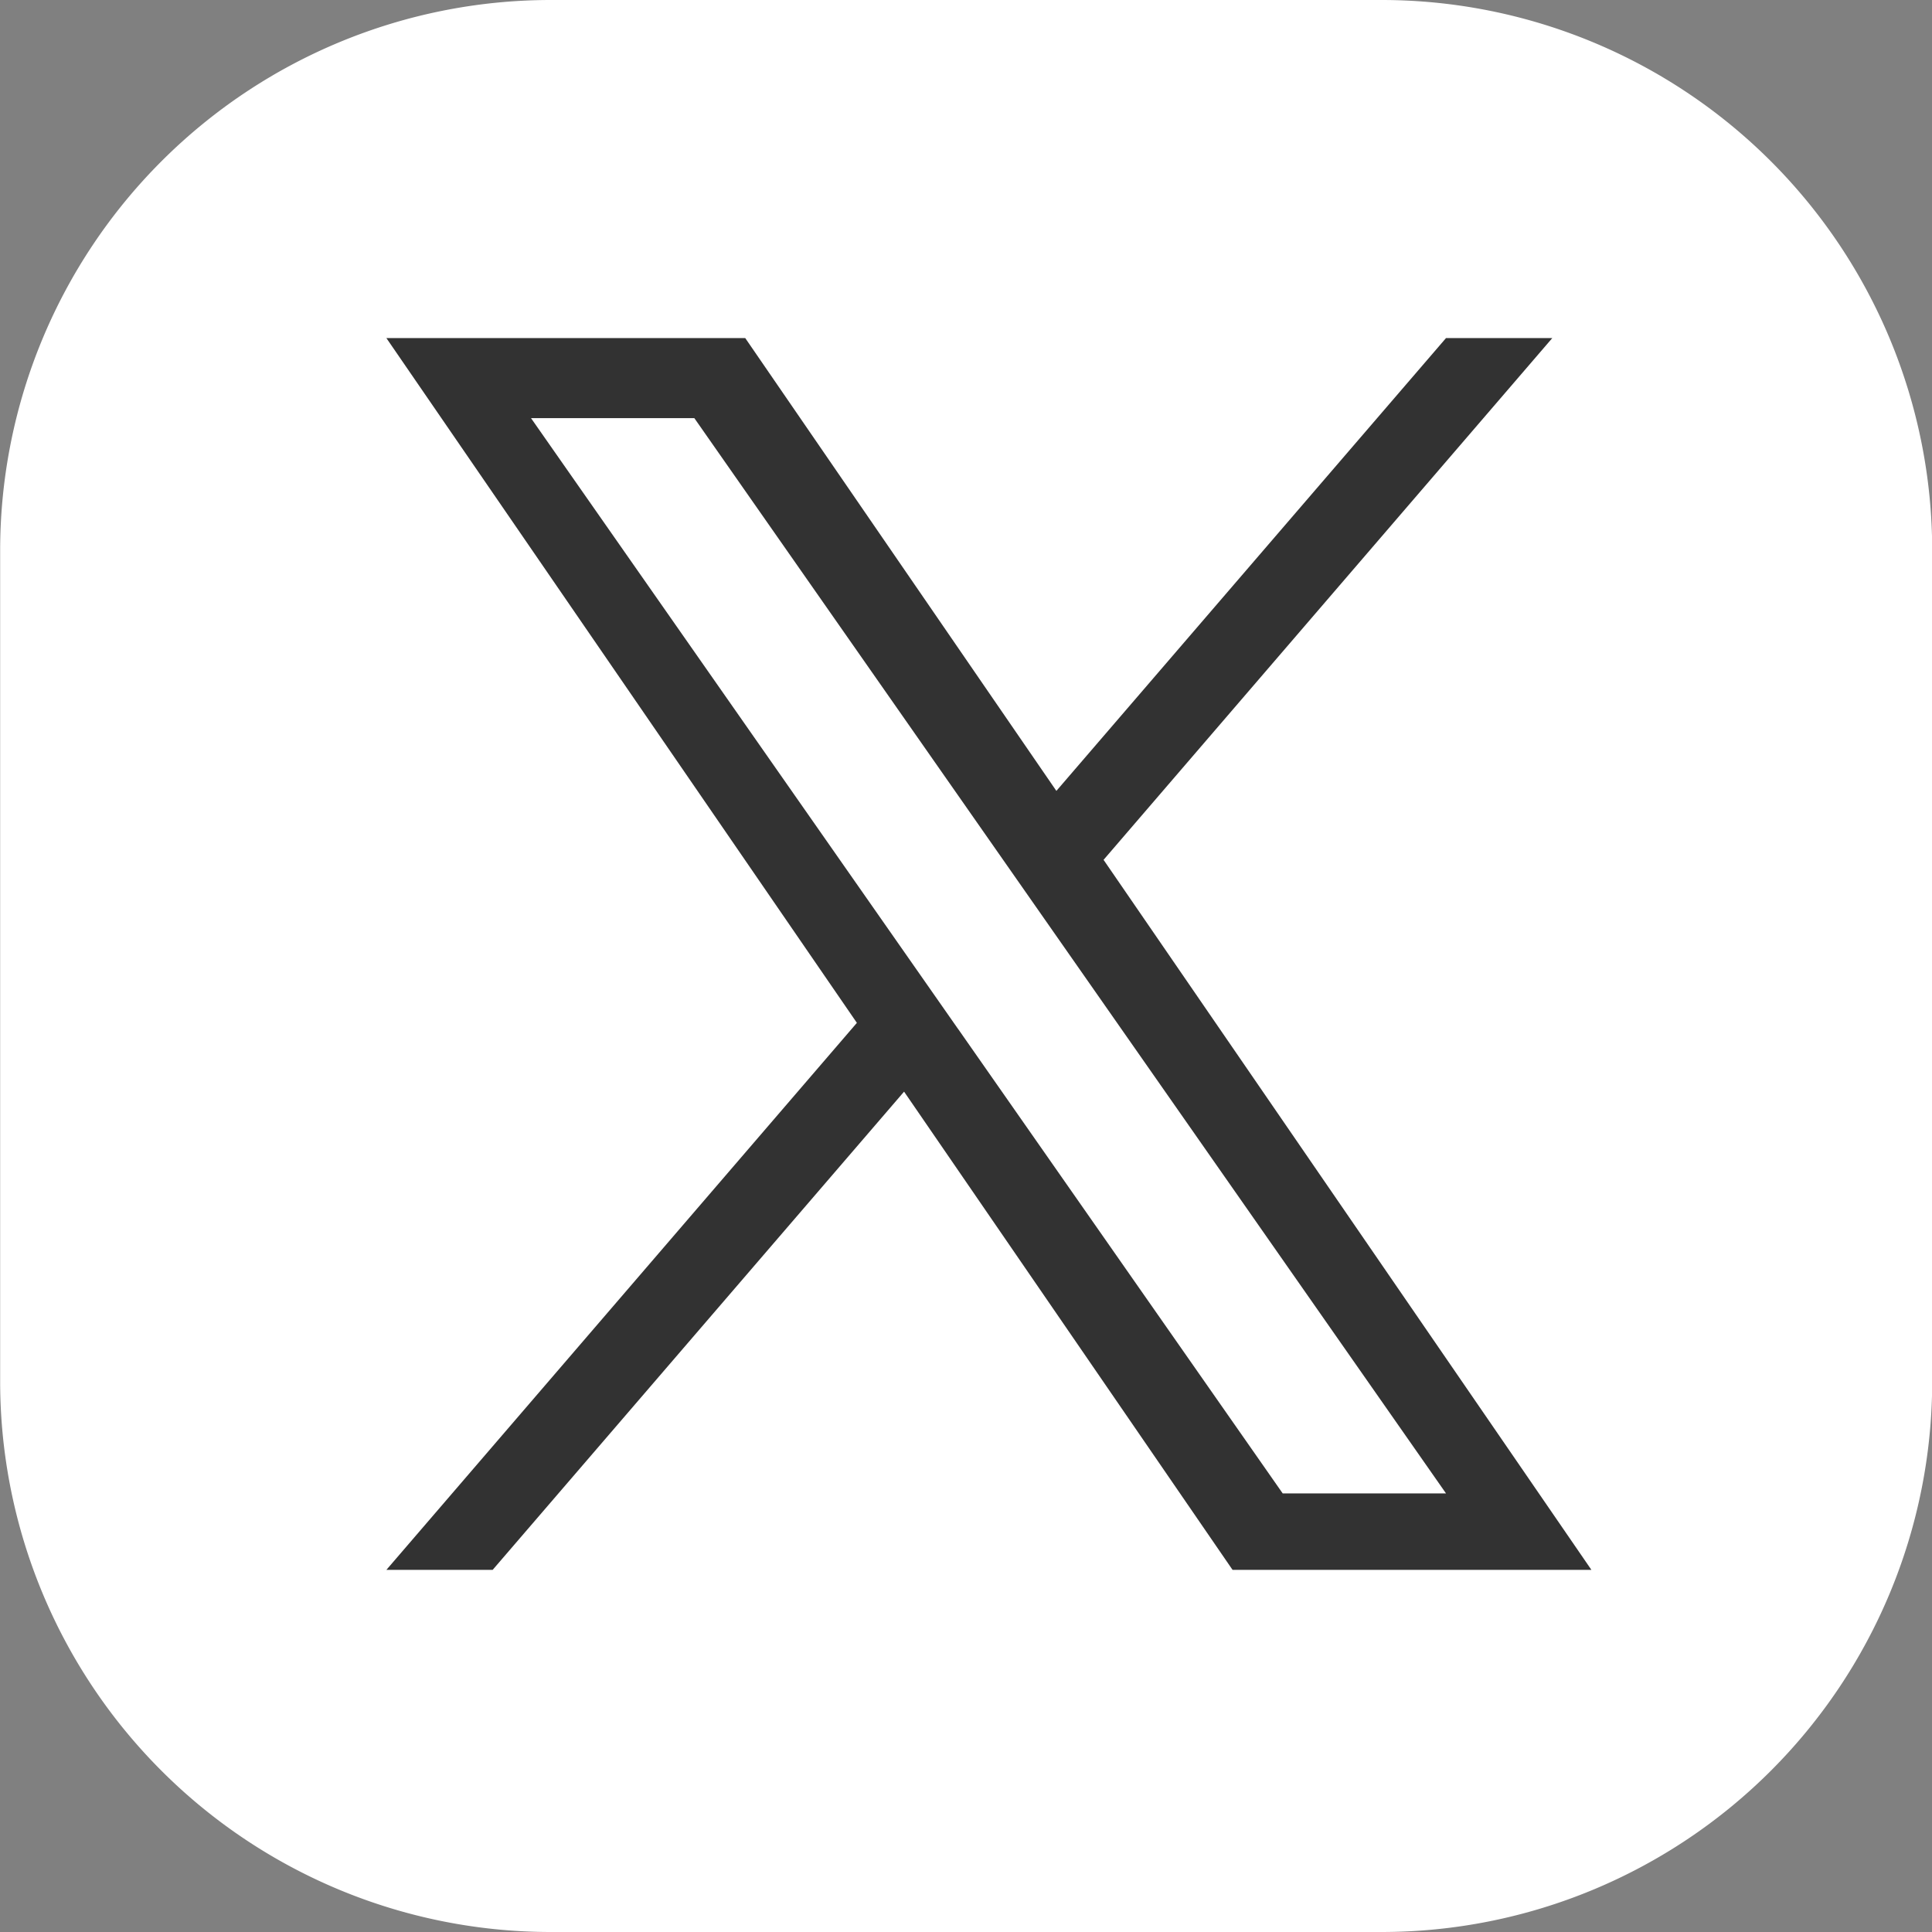
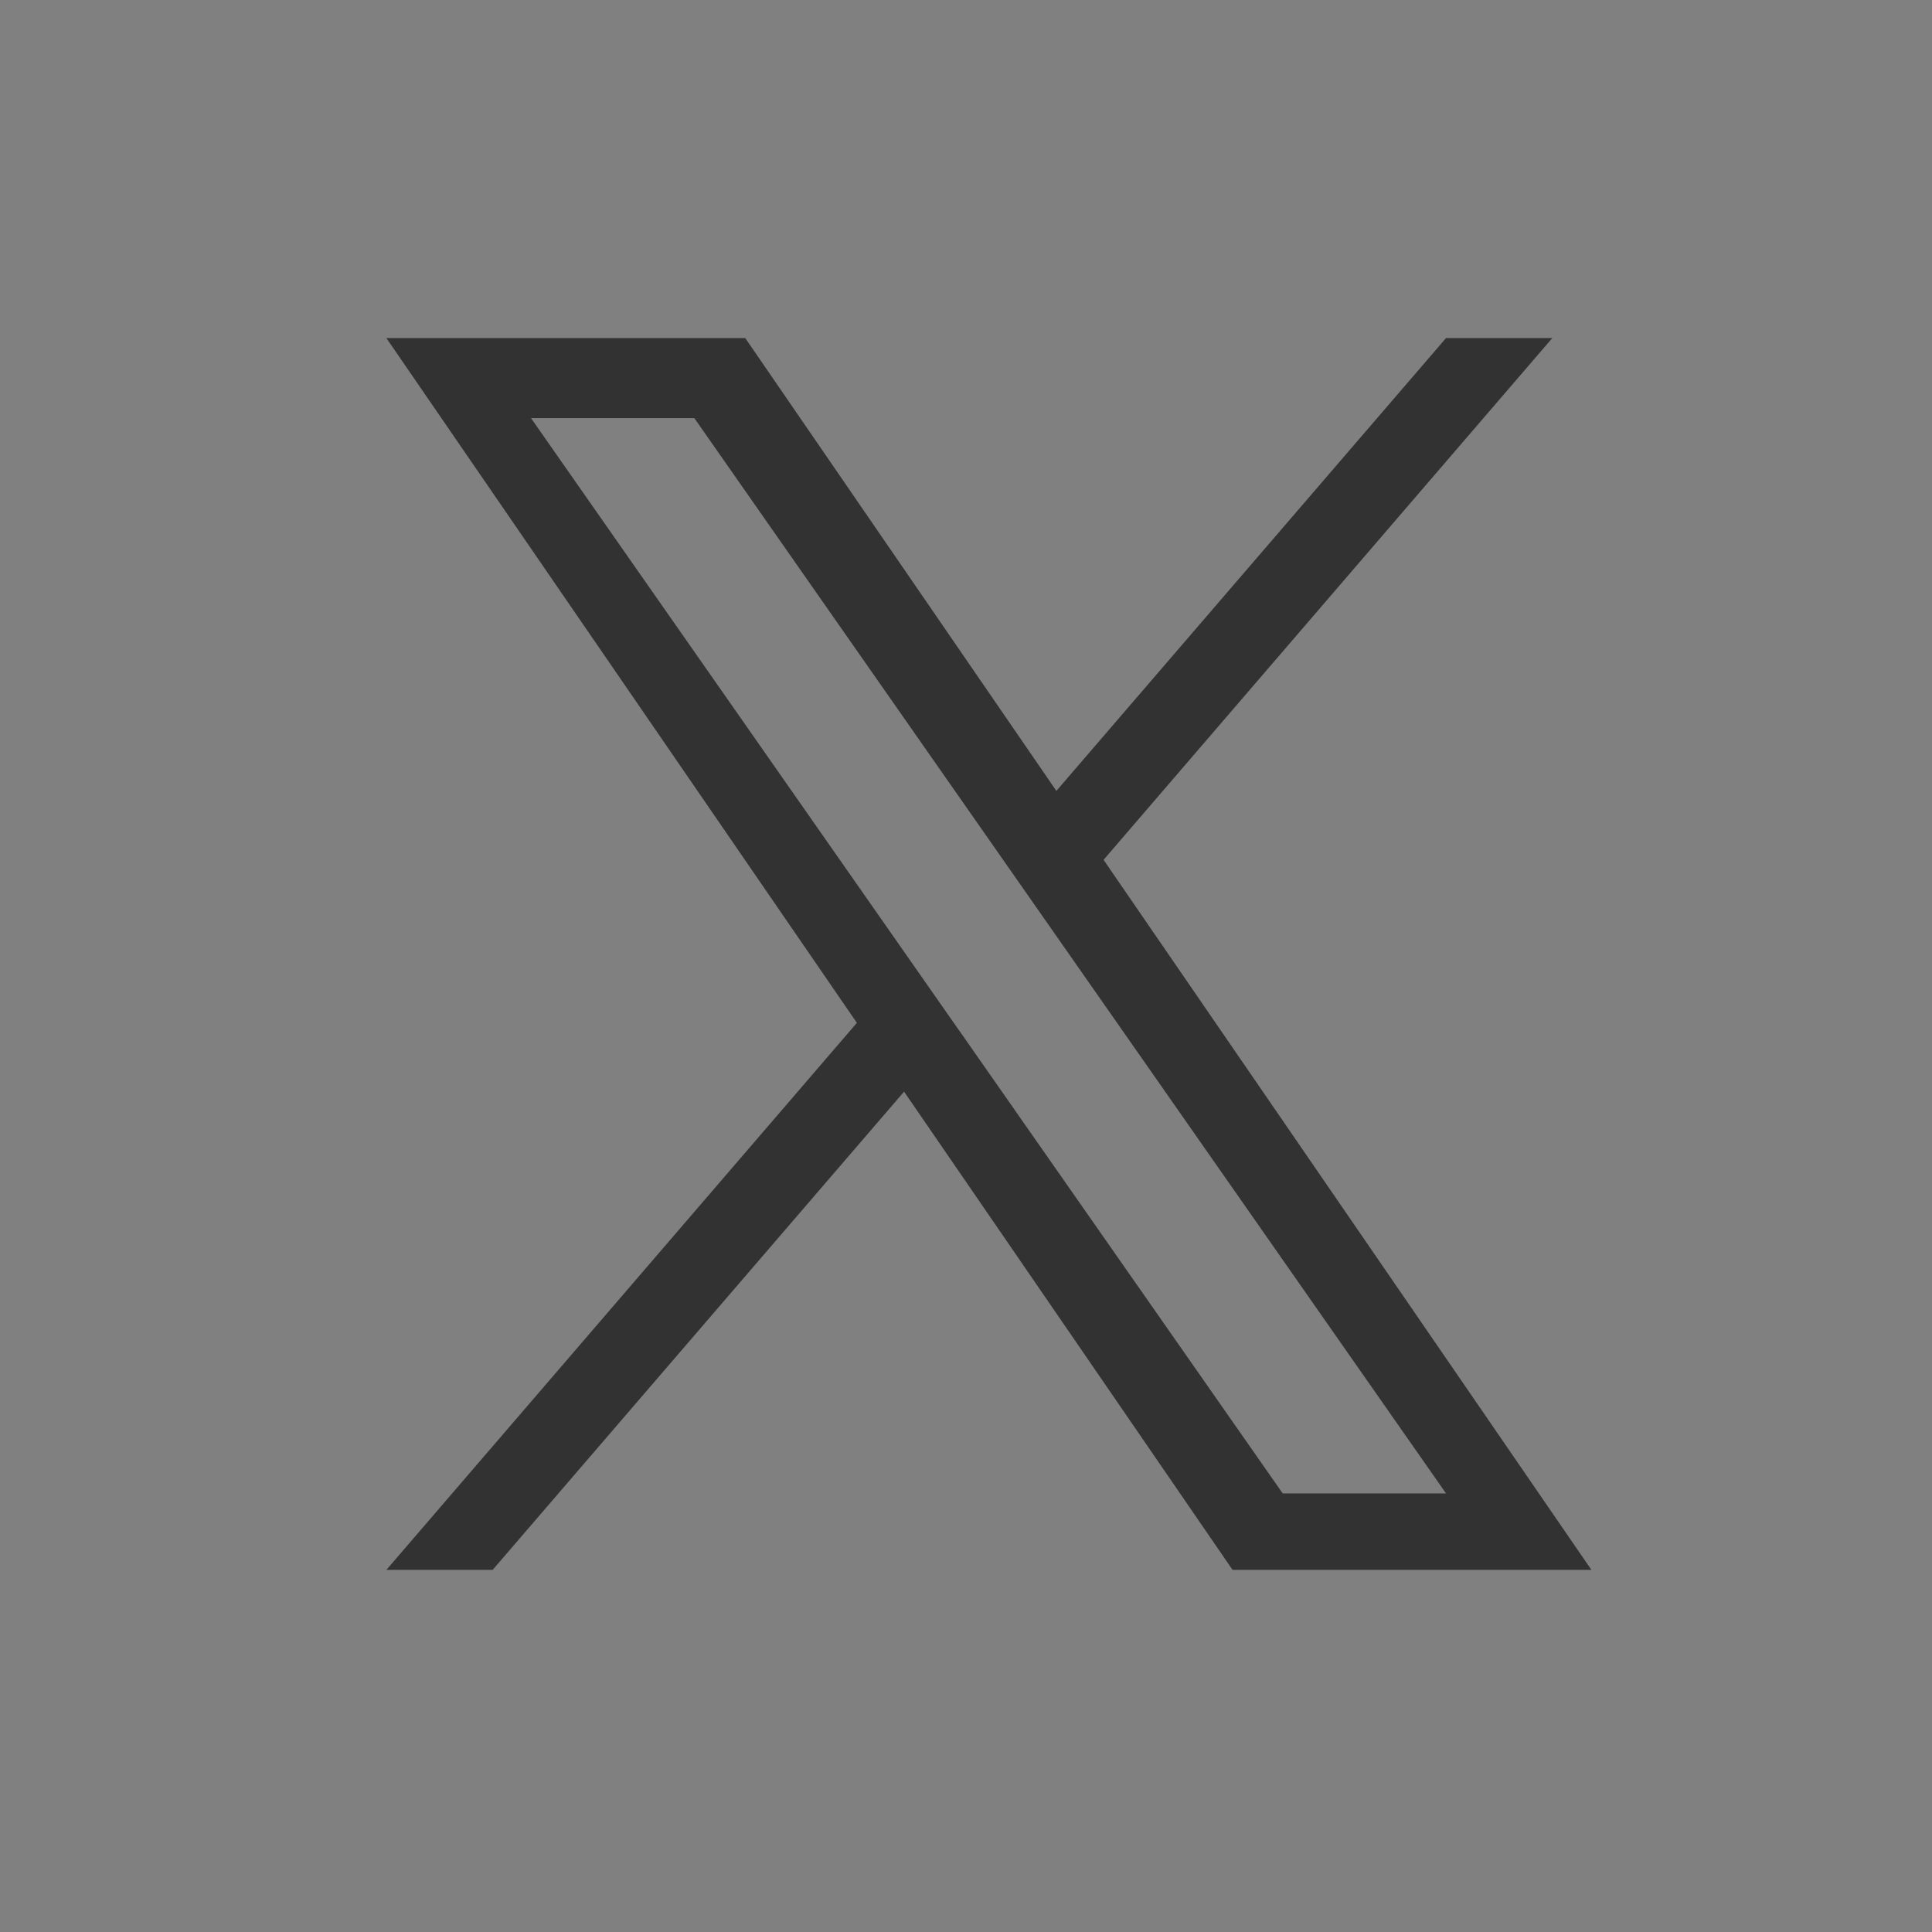
<svg xmlns="http://www.w3.org/2000/svg" width="39.996" height="39.996" viewBox="0 0 39.996 39.996">
  <rect x="0" y="0" width="39.996" height="39.996" fill="#808080" stroke="none" />
  <g id="グループ_33" data-name="グループ 33" transform="translate(-146.994 -2321)">
    <g id="グループ_15" data-name="グループ 15" transform="translate(146.994 2321)">
      <g id="グループ_10" data-name="グループ 10" transform="translate(0 0)">
-         <path id="パス_11" data-name="パス 11" d="M581.409,526.367H564.181A11.4,11.4,0,0,1,552.8,514.984V497.755a11.4,11.4,0,0,1,11.384-11.384h17.229a11.4,11.4,0,0,1,11.384,11.384v17.229A11.4,11.4,0,0,1,581.409,526.367Z" transform="translate(-552.797 -486.371)" fill="#fff" />
-       </g>
+         </g>
    </g>
    <path id="logo" d="M14.848,10.8,24.136,0h-2.2L13.87,9.374,7.429,0H0L9.74,14.176,0,25.5H2.2l8.517-9.9,6.8,9.9h7.429l-10.1-14.7Zm-3.015,3.5-.987-1.412L2.994,1.657H6.375l6.337,9.065.987,1.412,8.237,11.783H18.555L11.834,14.3Z" transform="translate(154.993 2327.999)" fill="#323232" />
  </g>
</svg>